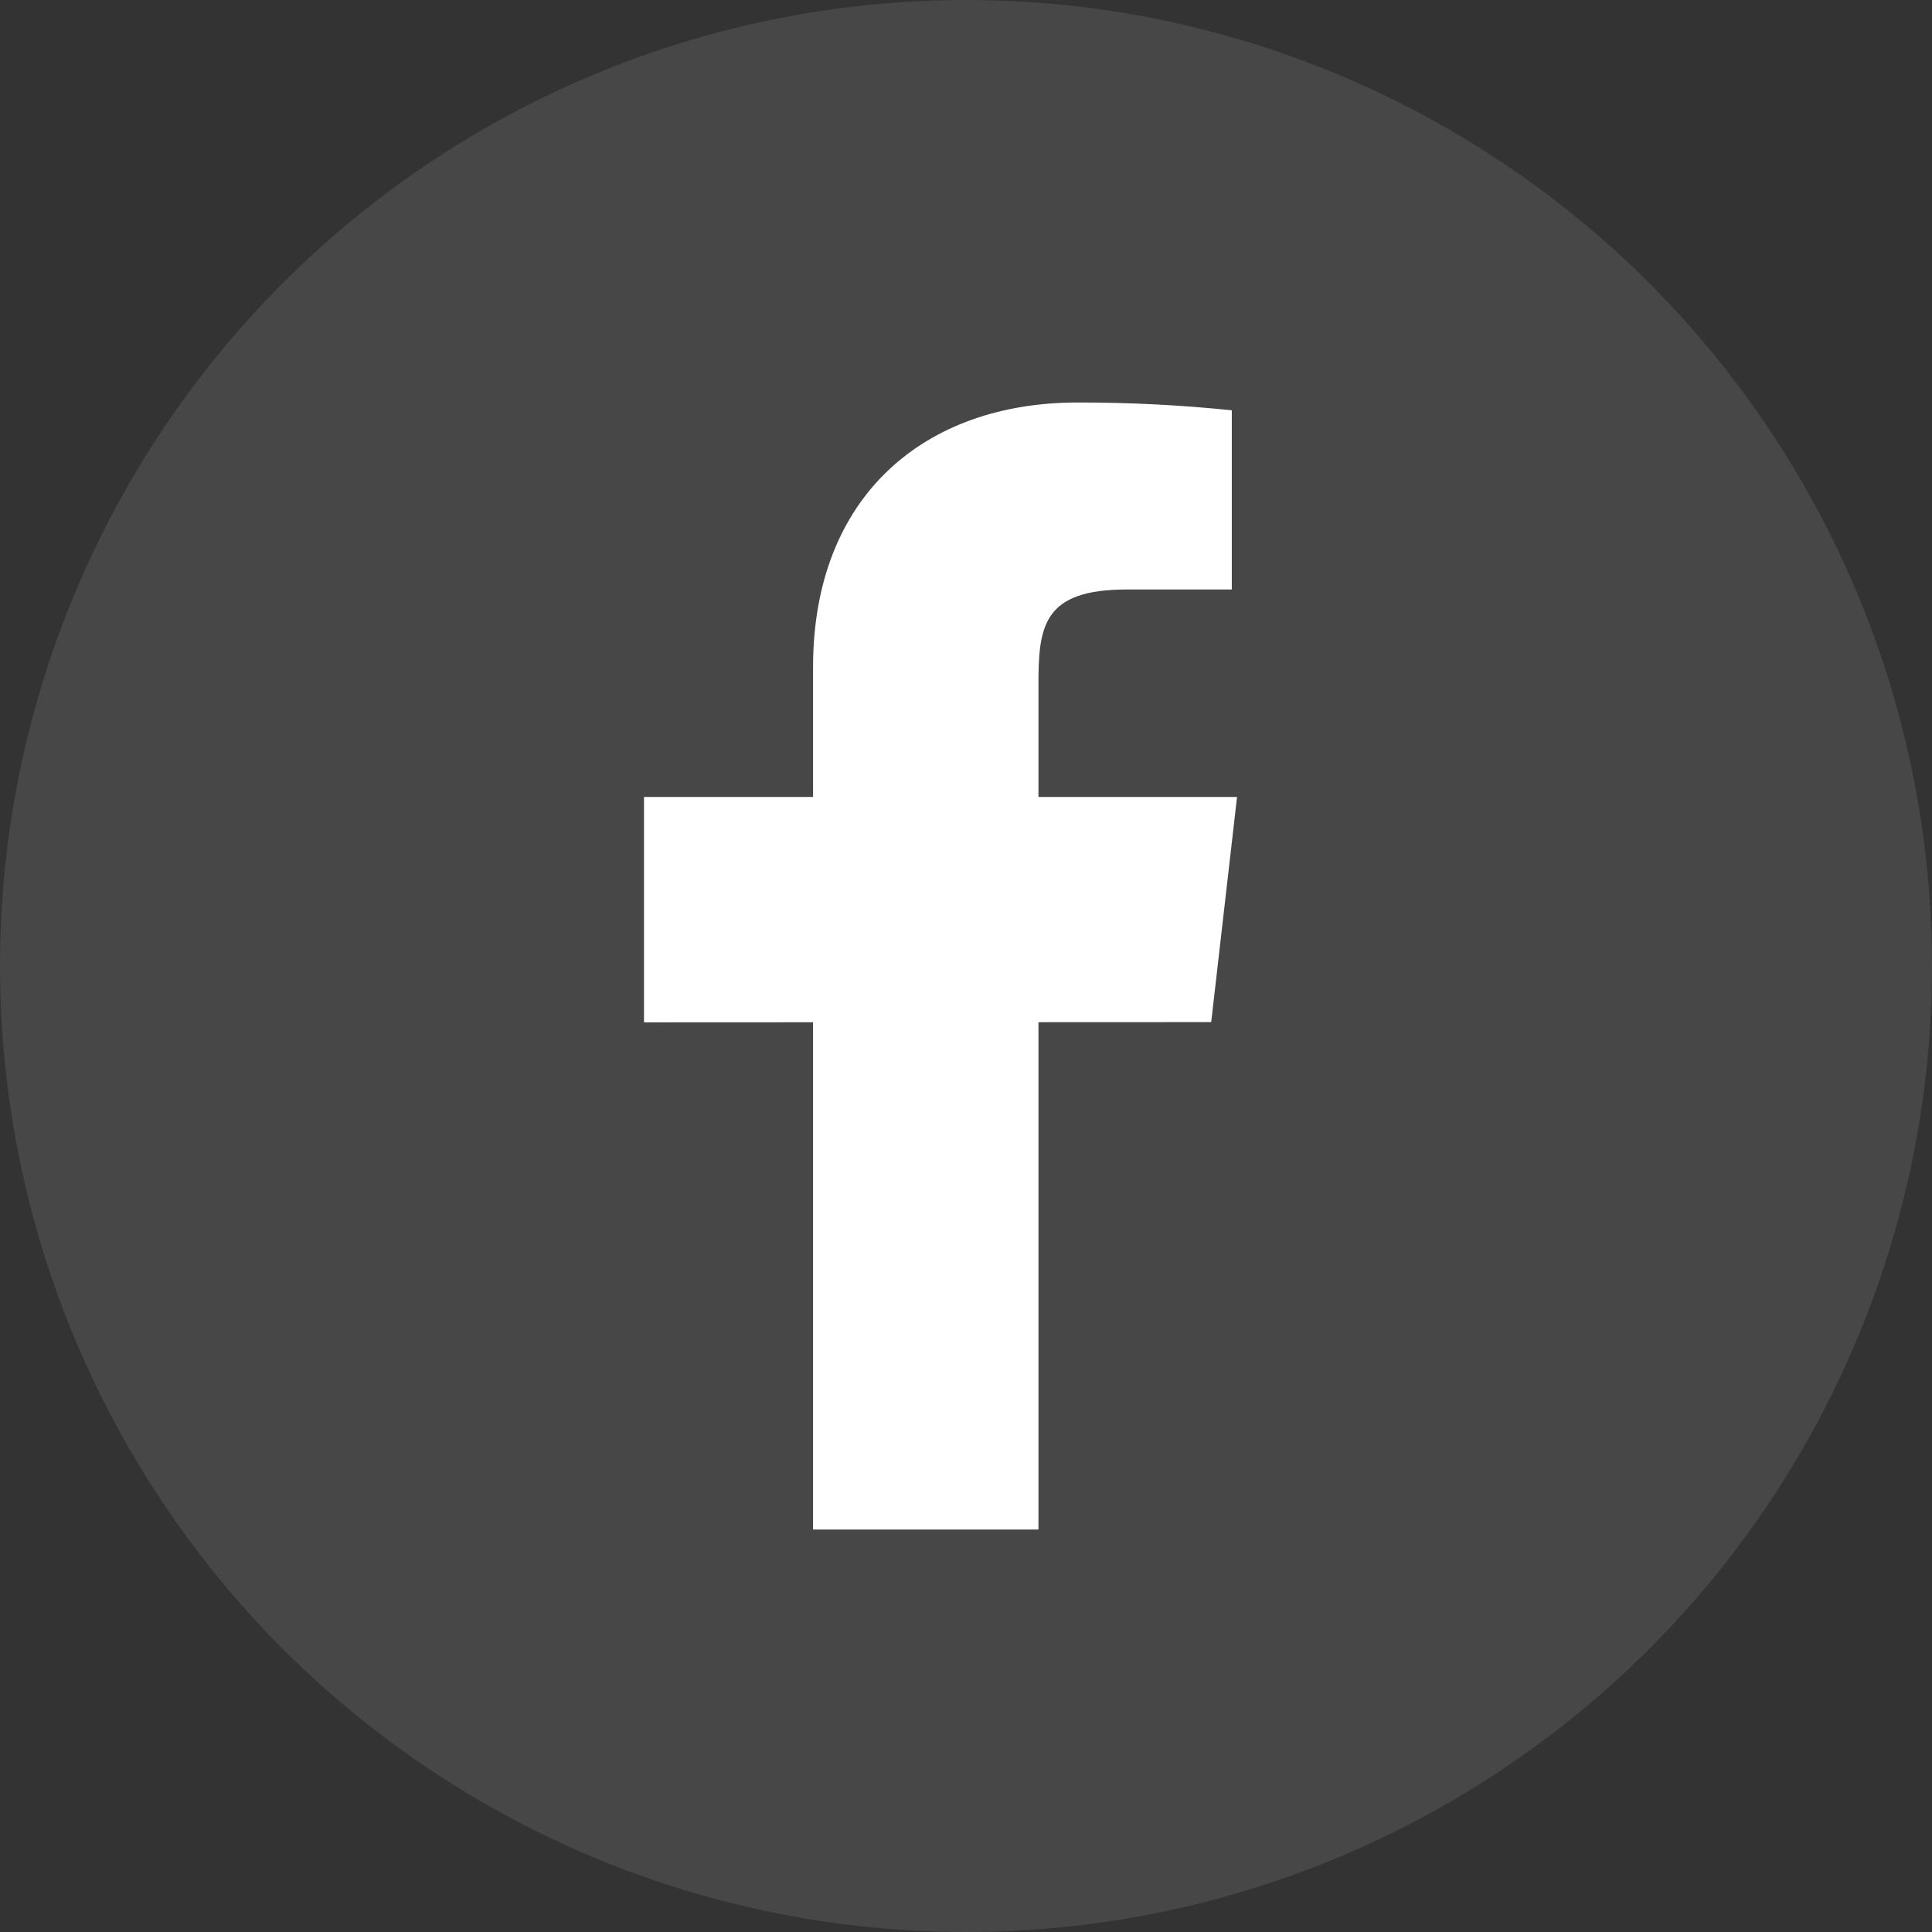
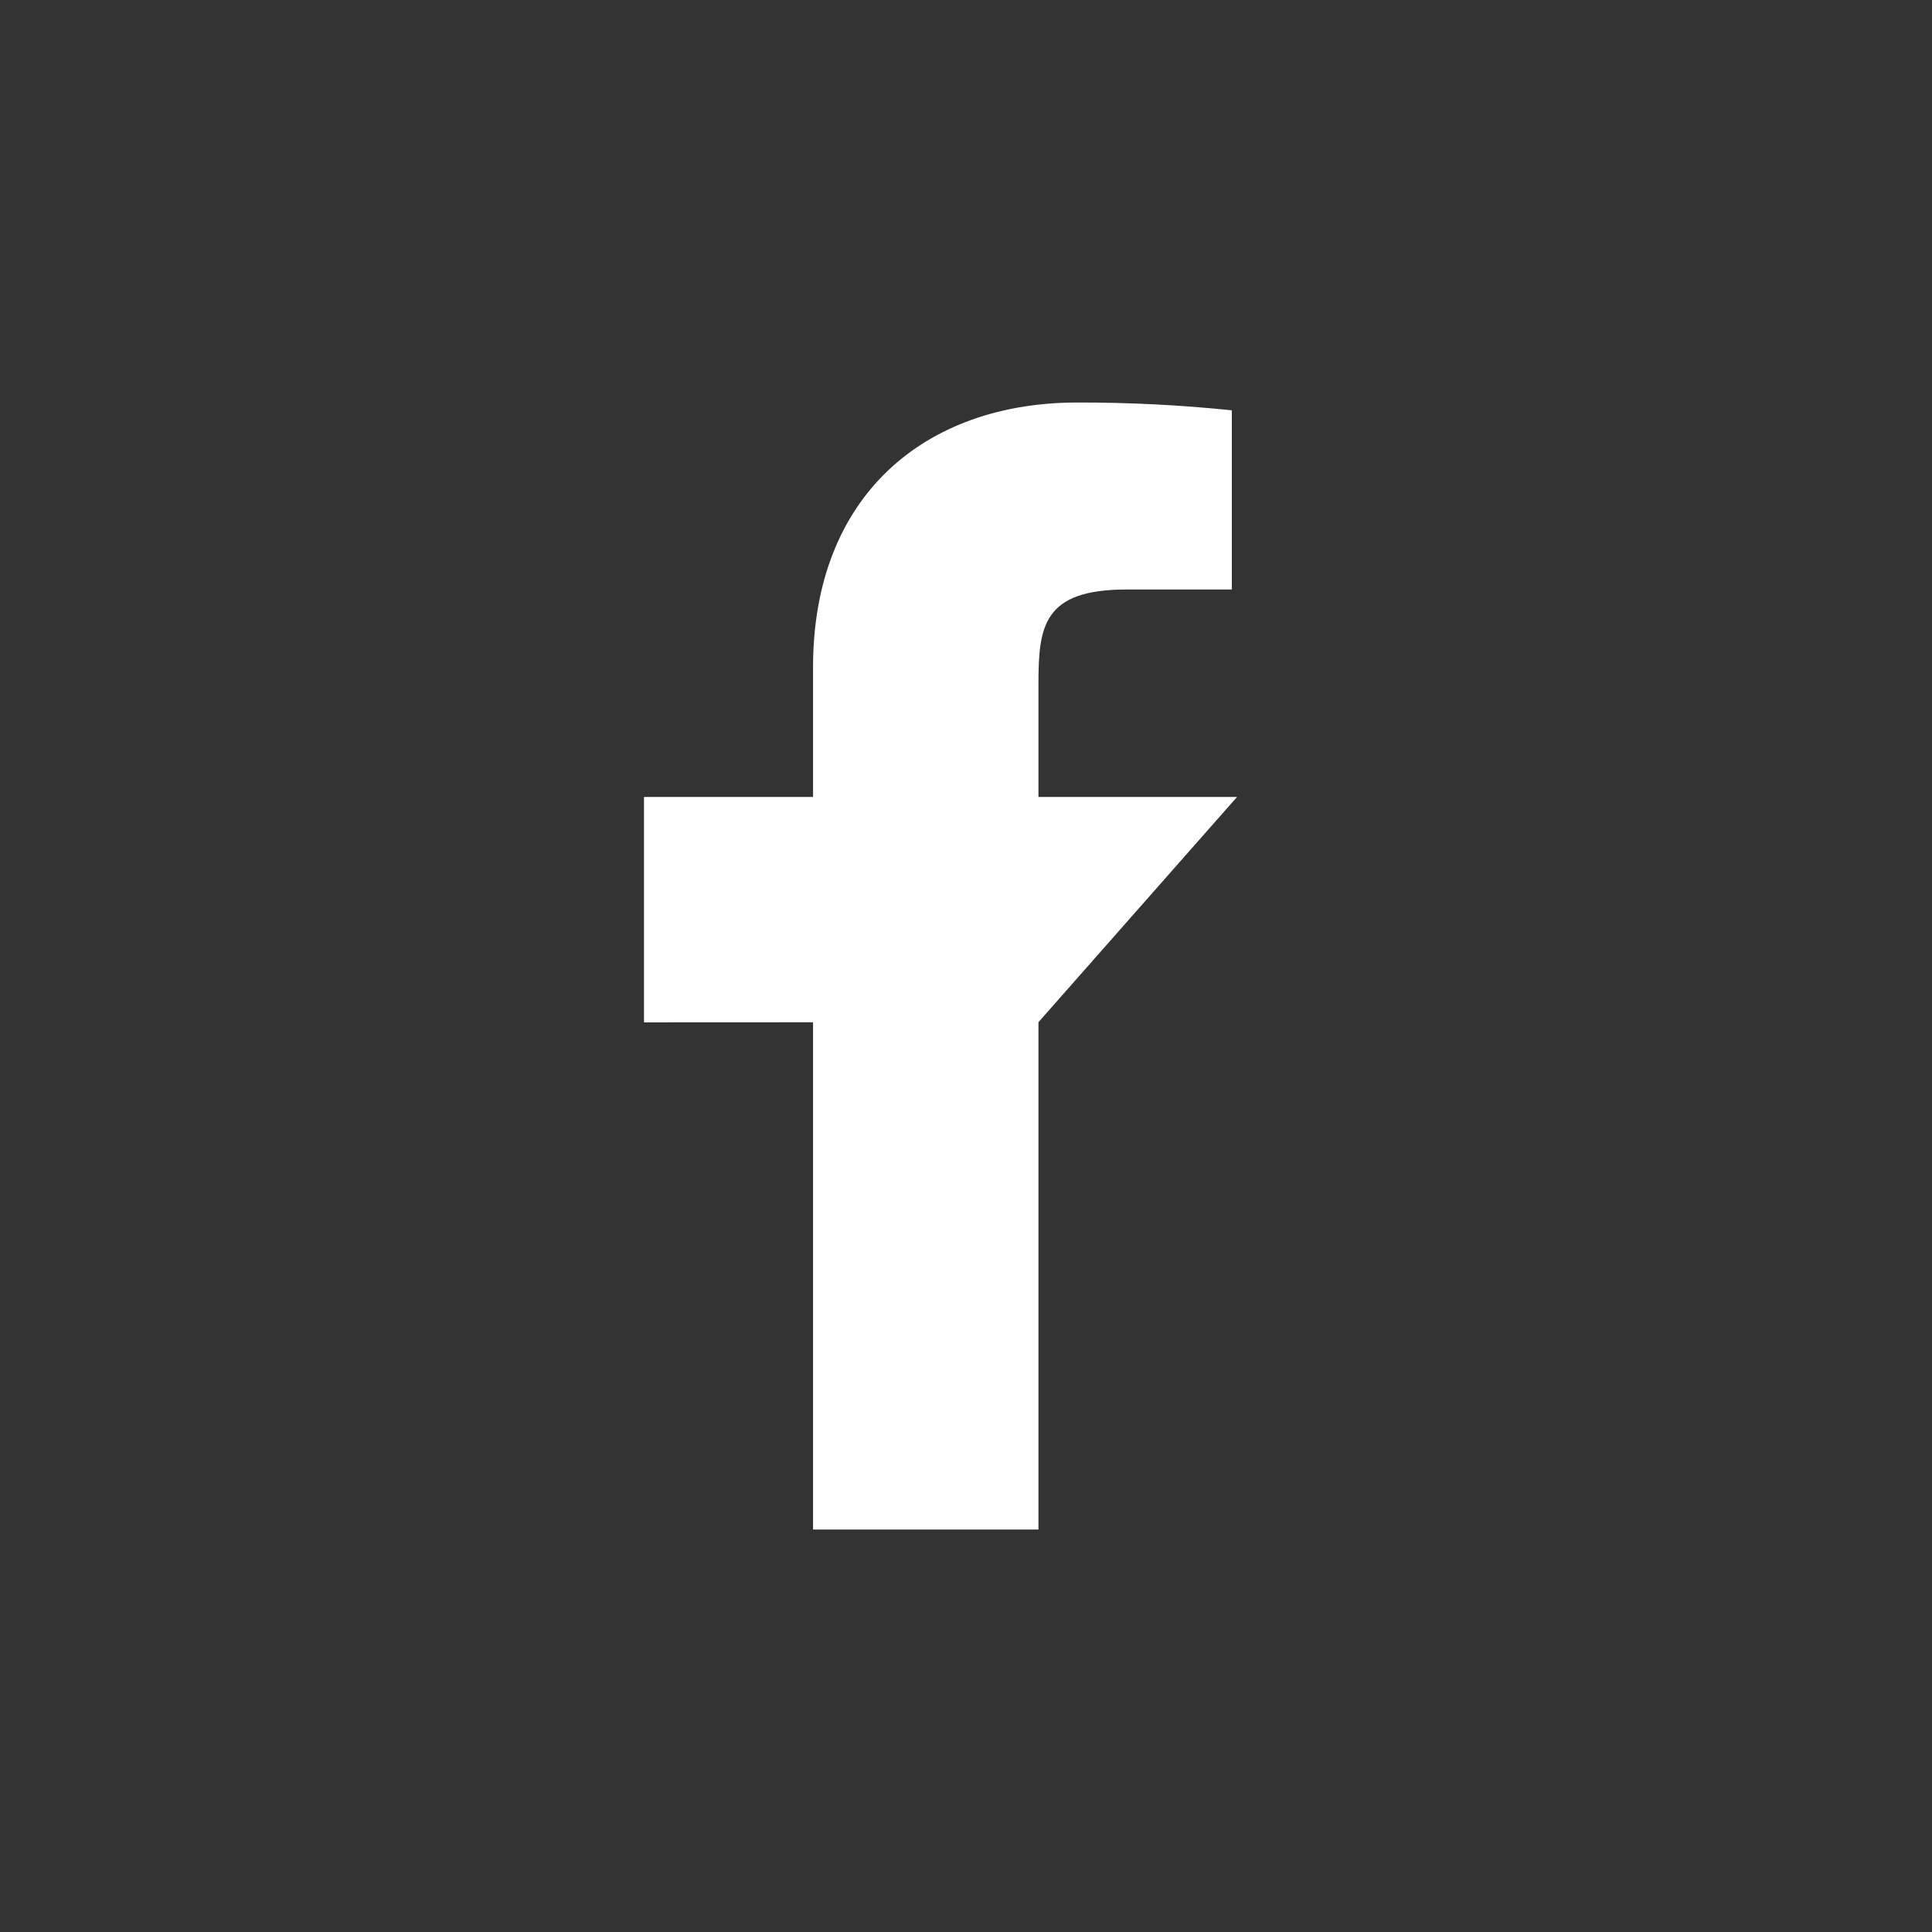
<svg xmlns="http://www.w3.org/2000/svg" width="24" height="24" viewBox="0 0 24 24" fill="none">
  <rect x="0" y="0" width="24" height="24" fill="#333333" stroke="none" />
-   <circle cx="12" cy="12" r="12" fill="white" fill-opacity="0.1" />
-   <path d="M15.367 9.9H12.9V8.5C12.9 7.778 12.959 7.323 13.994 7.323H15.302V5.097C14.665 5.031 14.026 4.999 13.385 5C11.486 5 10.1 6.16 10.1 8.289V9.9H8V12.7L10.1 12.699V19H12.9V12.698L15.046 12.697L15.367 9.9Z" fill="white" />
+   <path d="M15.367 9.9H12.9V8.5C12.9 7.778 12.959 7.323 13.994 7.323H15.302V5.097C14.665 5.031 14.026 4.999 13.385 5C11.486 5 10.1 6.16 10.1 8.289V9.9H8V12.7L10.1 12.699V19H12.9V12.698L15.367 9.9Z" fill="white" />
</svg>